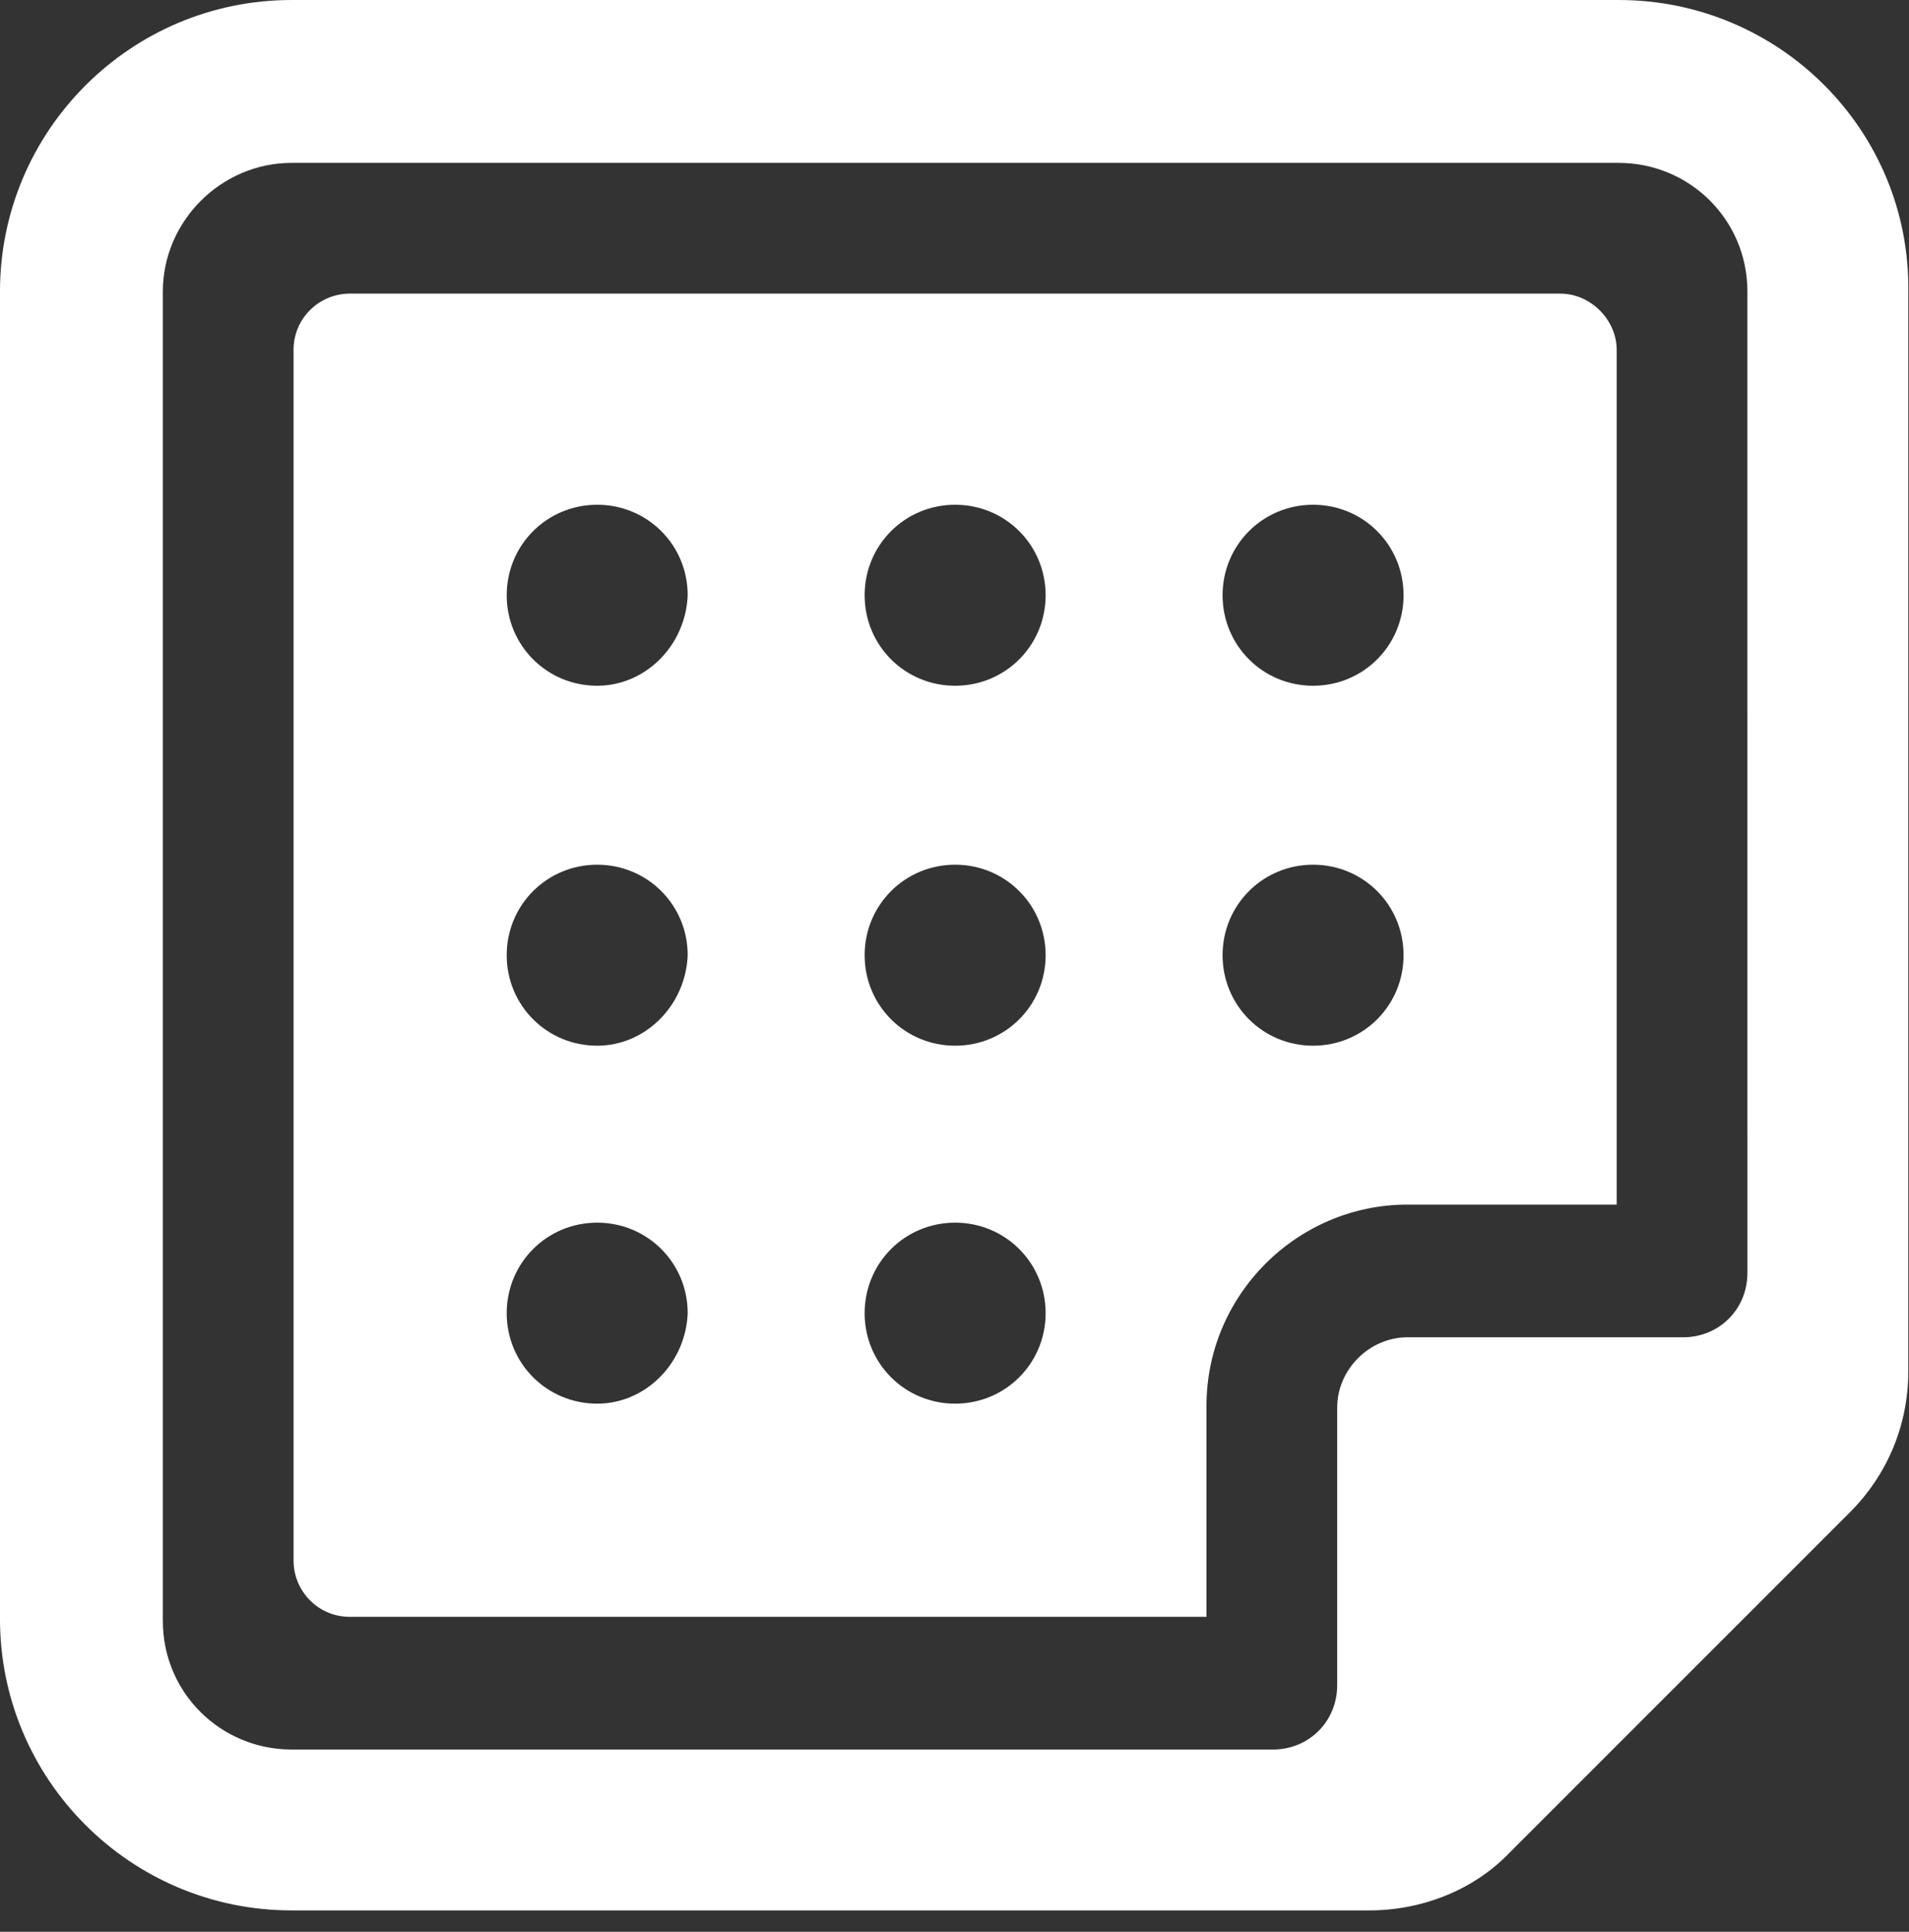
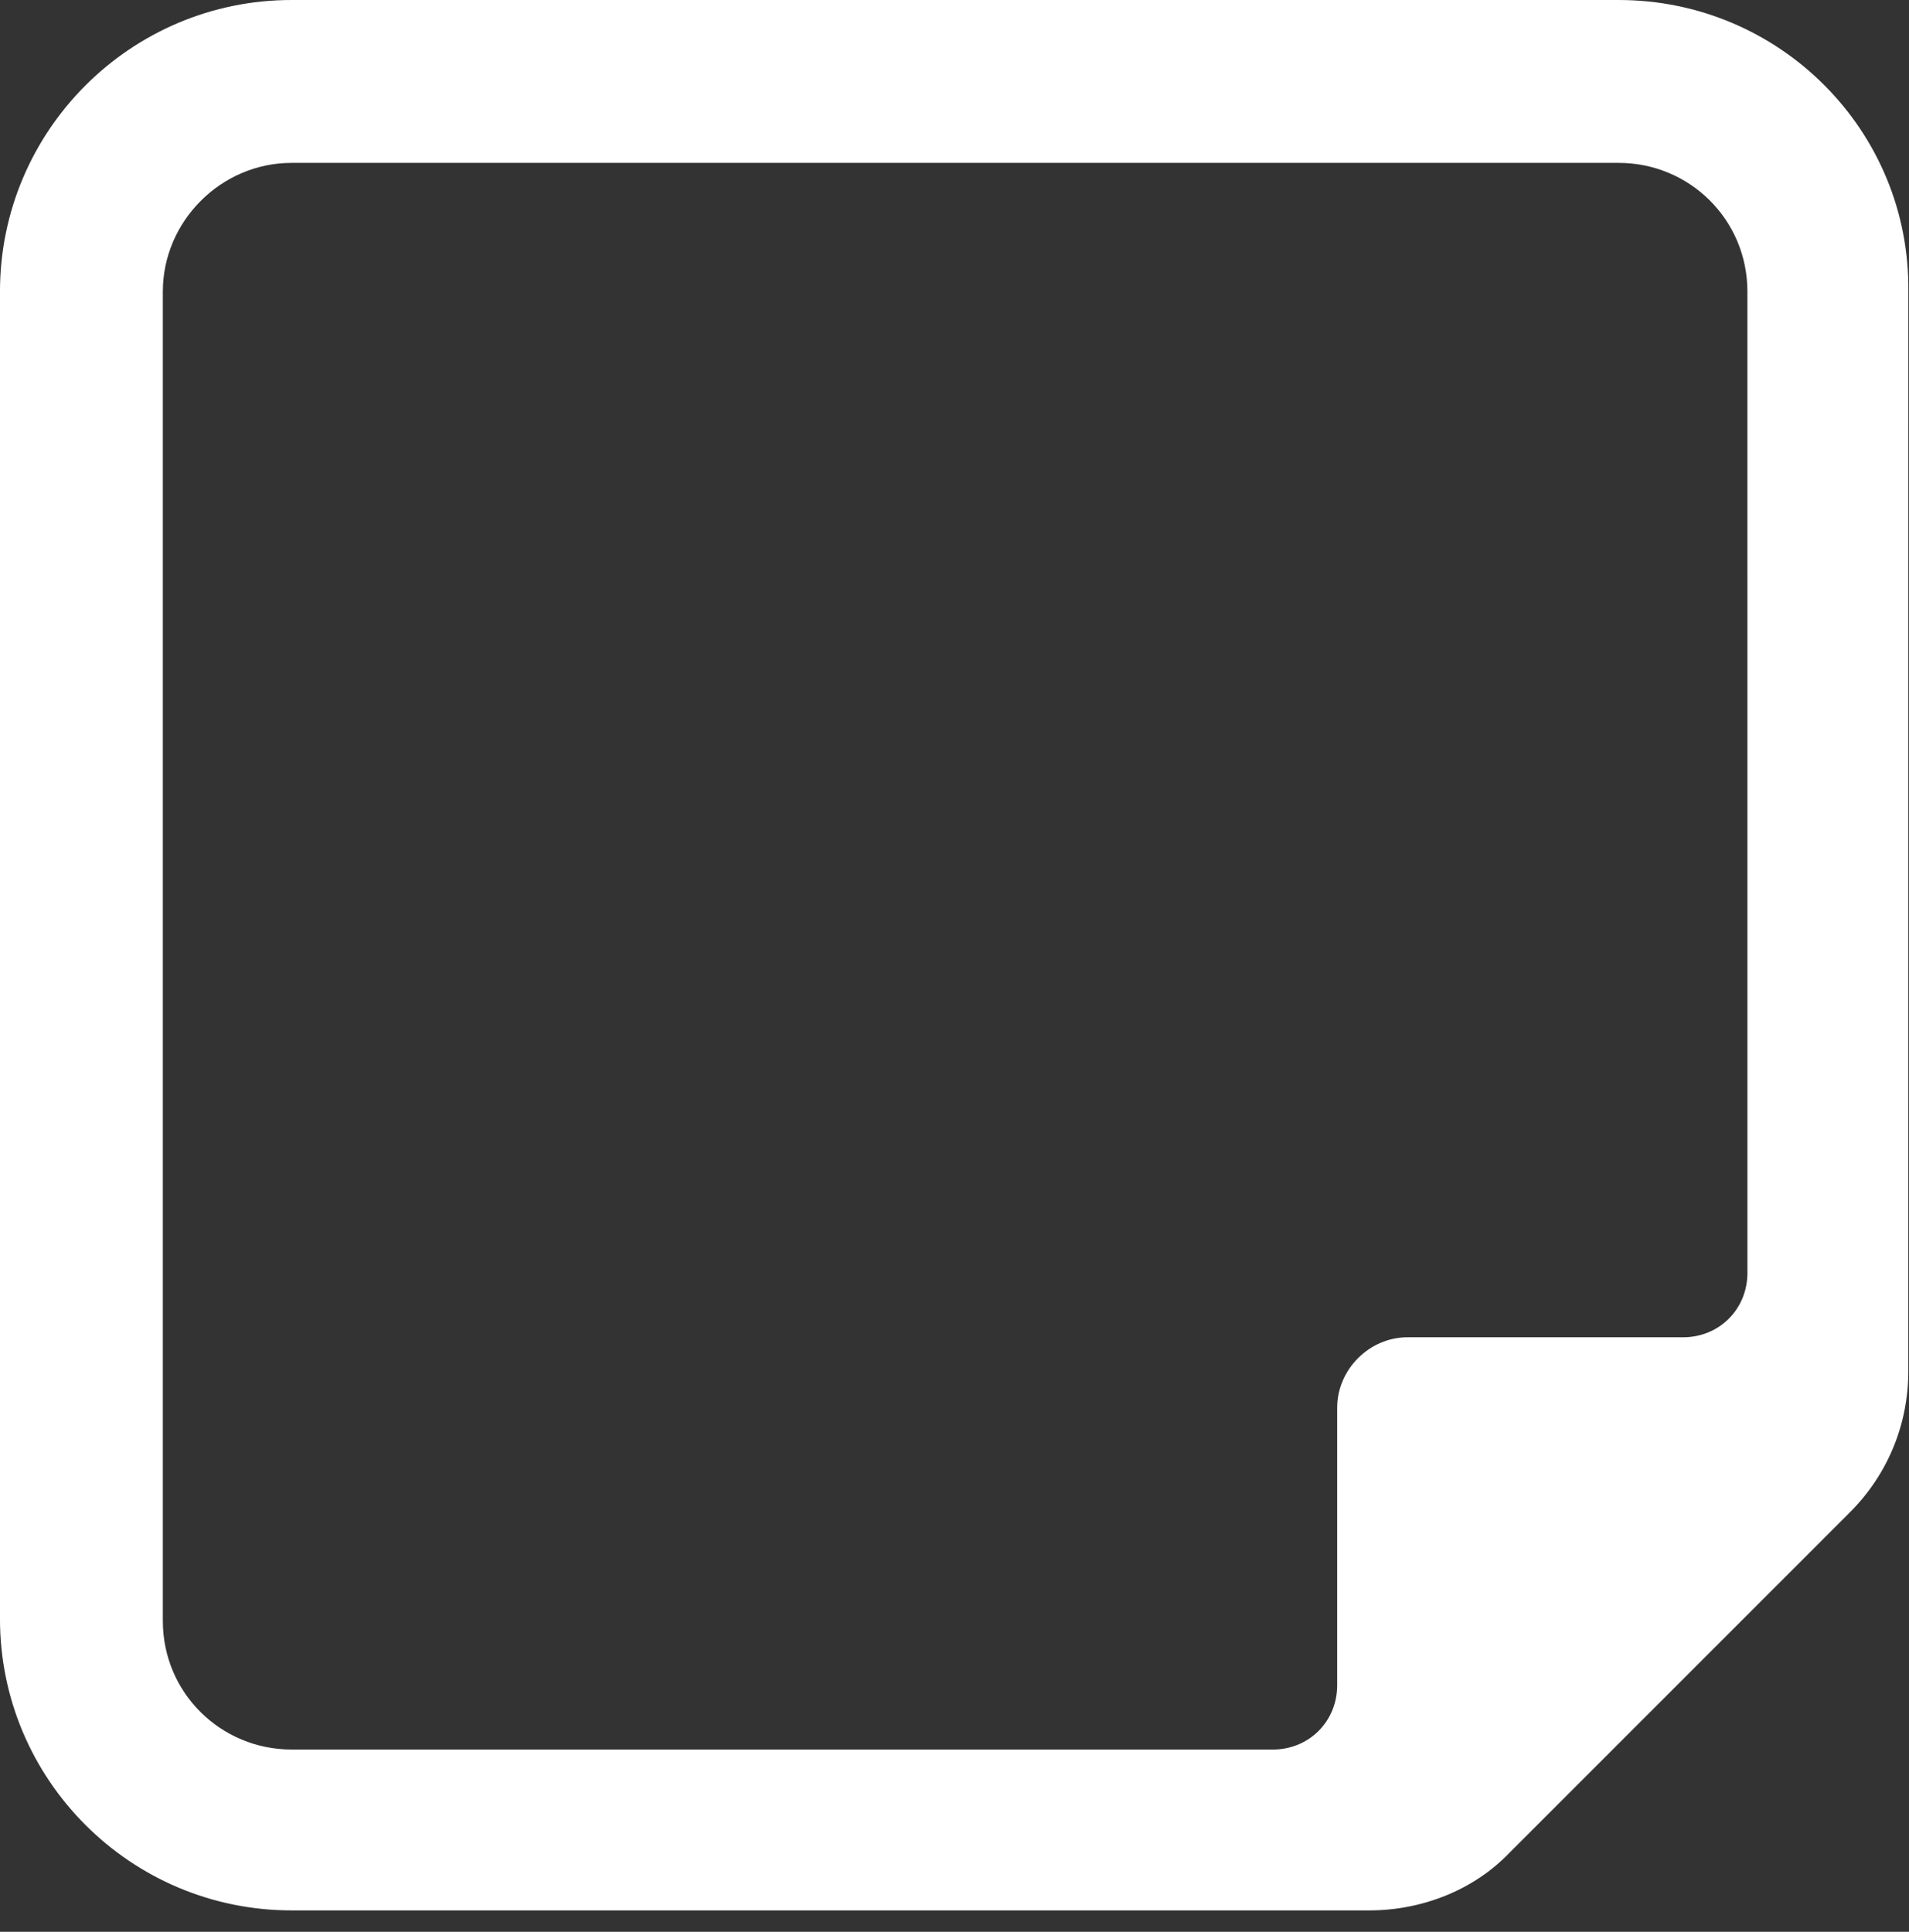
<svg xmlns="http://www.w3.org/2000/svg" fill="none" height="85" viewBox="0 0 84 85" width="84">
  <rect x="0" y="0" width="84" height="85" fill="#333333" stroke="none" />
  <g fill="#fff">
-     <path d="m68.661 12.919h-53.266c-1.327 0-2.478 1.062-2.478 2.478v53.266c0 1.327 1.062 2.478 2.478 2.478h37.693v-9.291c0-4.867 3.982-8.848 8.848-8.848h9.202v-37.605c0-1.327-1.15-2.477-2.477-2.477zm-42.383 48.842c-2.212 0-3.982-1.769-3.982-3.982 0-2.212 1.77-3.982 3.982-3.982s3.982 1.77 3.982 3.982c-.088 2.212-1.858 3.982-3.982 3.982zm0-15.75c-2.212 0-3.982-1.77-3.982-3.982 0-2.212 1.77-3.982 3.982-3.982s3.982 1.77 3.982 3.982c-.088 2.212-1.858 3.982-3.982 3.982zm0-15.838c-2.212 0-3.982-1.77-3.982-3.982 0-2.212 1.77-3.982 3.982-3.982s3.982 1.769 3.982 3.982c-.088 2.212-1.858 3.982-3.982 3.982zm15.75 31.588c-2.212 0-3.982-1.769-3.982-3.982 0-2.212 1.769-3.982 3.982-3.982 2.212 0 3.982 1.77 3.982 3.982 0 2.212-1.77 3.982-3.982 3.982zm0-15.75c-2.212 0-3.982-1.77-3.982-3.982 0-2.212 1.769-3.982 3.982-3.982 2.212 0 3.982 1.77 3.982 3.982 0 2.212-1.77 3.982-3.982 3.982zm0-15.838c-2.212 0-3.982-1.77-3.982-3.982 0-2.212 1.769-3.982 3.982-3.982 2.212 0 3.982 1.769 3.982 3.982 0 2.212-1.77 3.982-3.982 3.982zm15.75 15.838c-2.212 0-3.982-1.77-3.982-3.982 0-2.212 1.769-3.982 3.982-3.982 2.212 0 3.982 1.77 3.982 3.982 0 2.212-1.77 3.982-3.982 3.982zm0-15.838c-2.212 0-3.982-1.77-3.982-3.982 0-2.212 1.769-3.982 3.982-3.982 2.212 0 3.982 1.769 3.982 3.982 0 2.212-1.77 3.982-3.982 3.982z" />
    <path d="m71.227 0h-58.398c-7.079 0-12.83 5.751-12.83 12.83v58.398c0 7.079 5.751 12.83 12.83 12.83h47.426c2.3 0 4.601-.885 6.194-2.566l14.954-14.954c1.681-1.681 2.566-3.893 2.566-6.194l.001-47.514c.088-7.079-5.663-12.83-12.742-12.83zm5.663 56.009c0 1.592-1.239 2.832-2.832 2.832l-12.122-.001c-1.681 0-3.097 1.416-3.097 3.097v12.211c0 1.592-1.239 2.832-2.832 2.832l-43.179-.001c-3.097 0-5.663-2.478-5.663-5.663v-58.486c0-3.097 2.566-5.663 5.663-5.663h58.398c3.097 0 5.663 2.477 5.663 5.663z" />
  </g>
</svg>